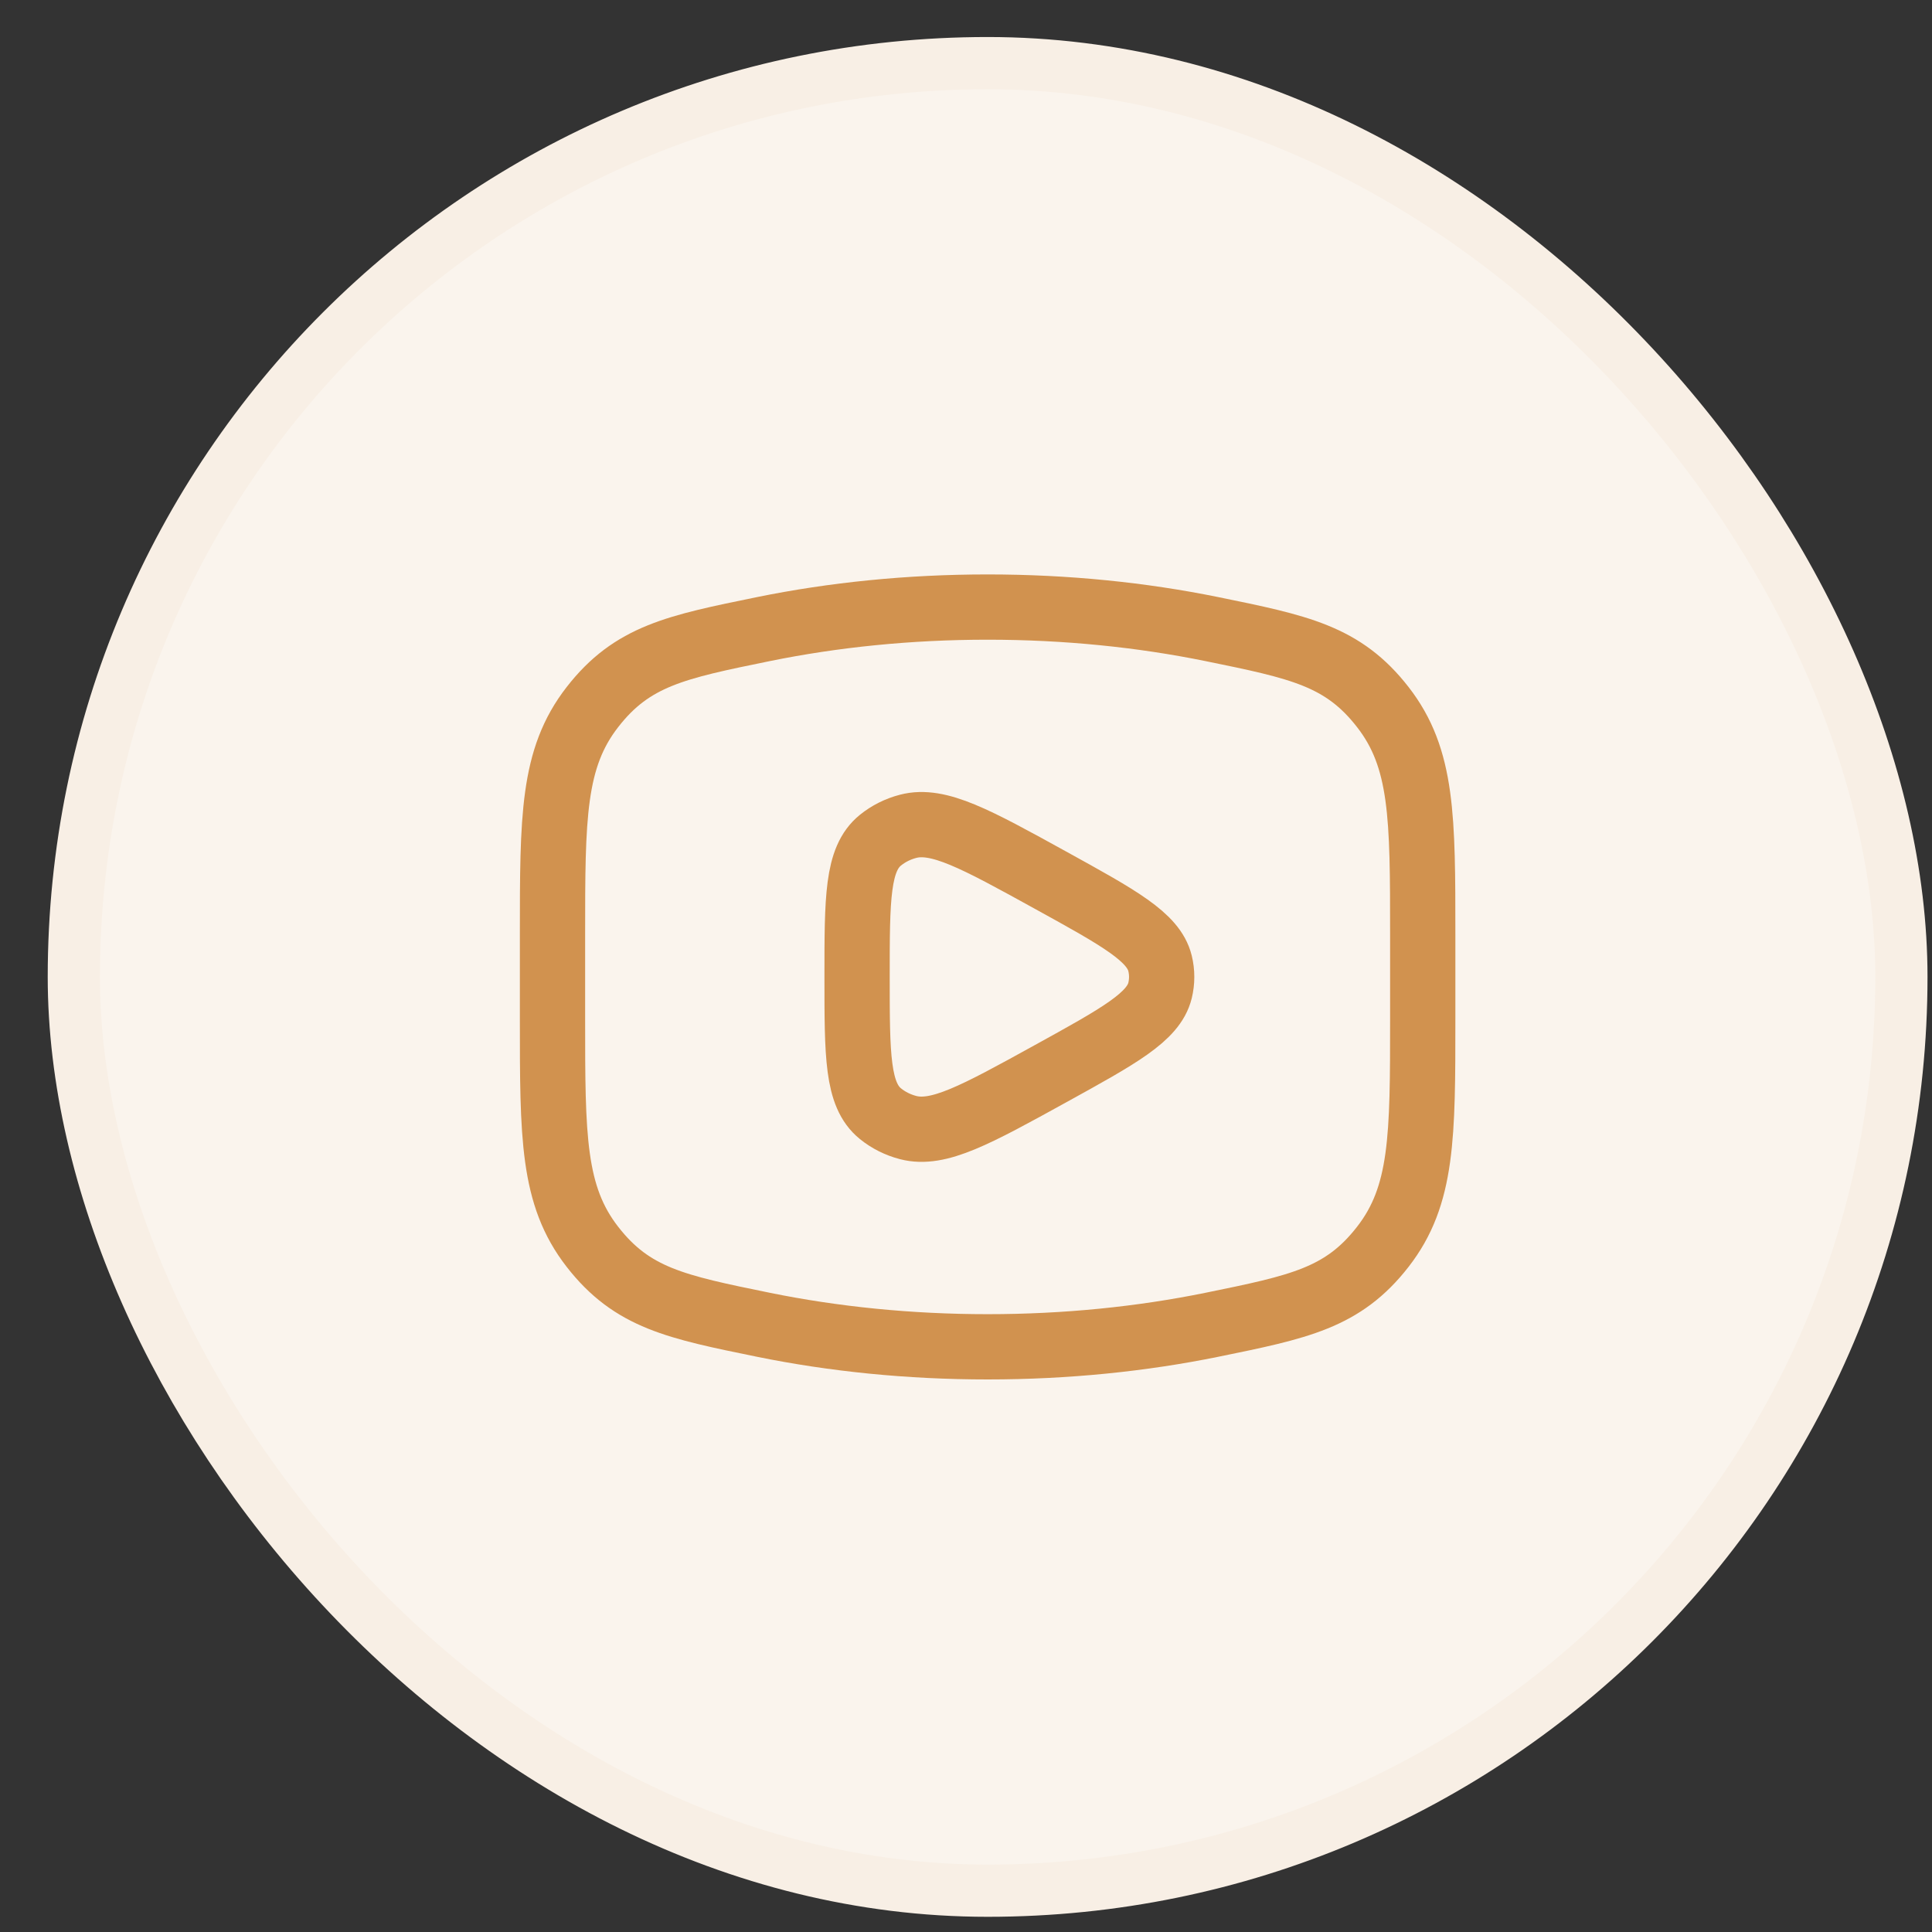
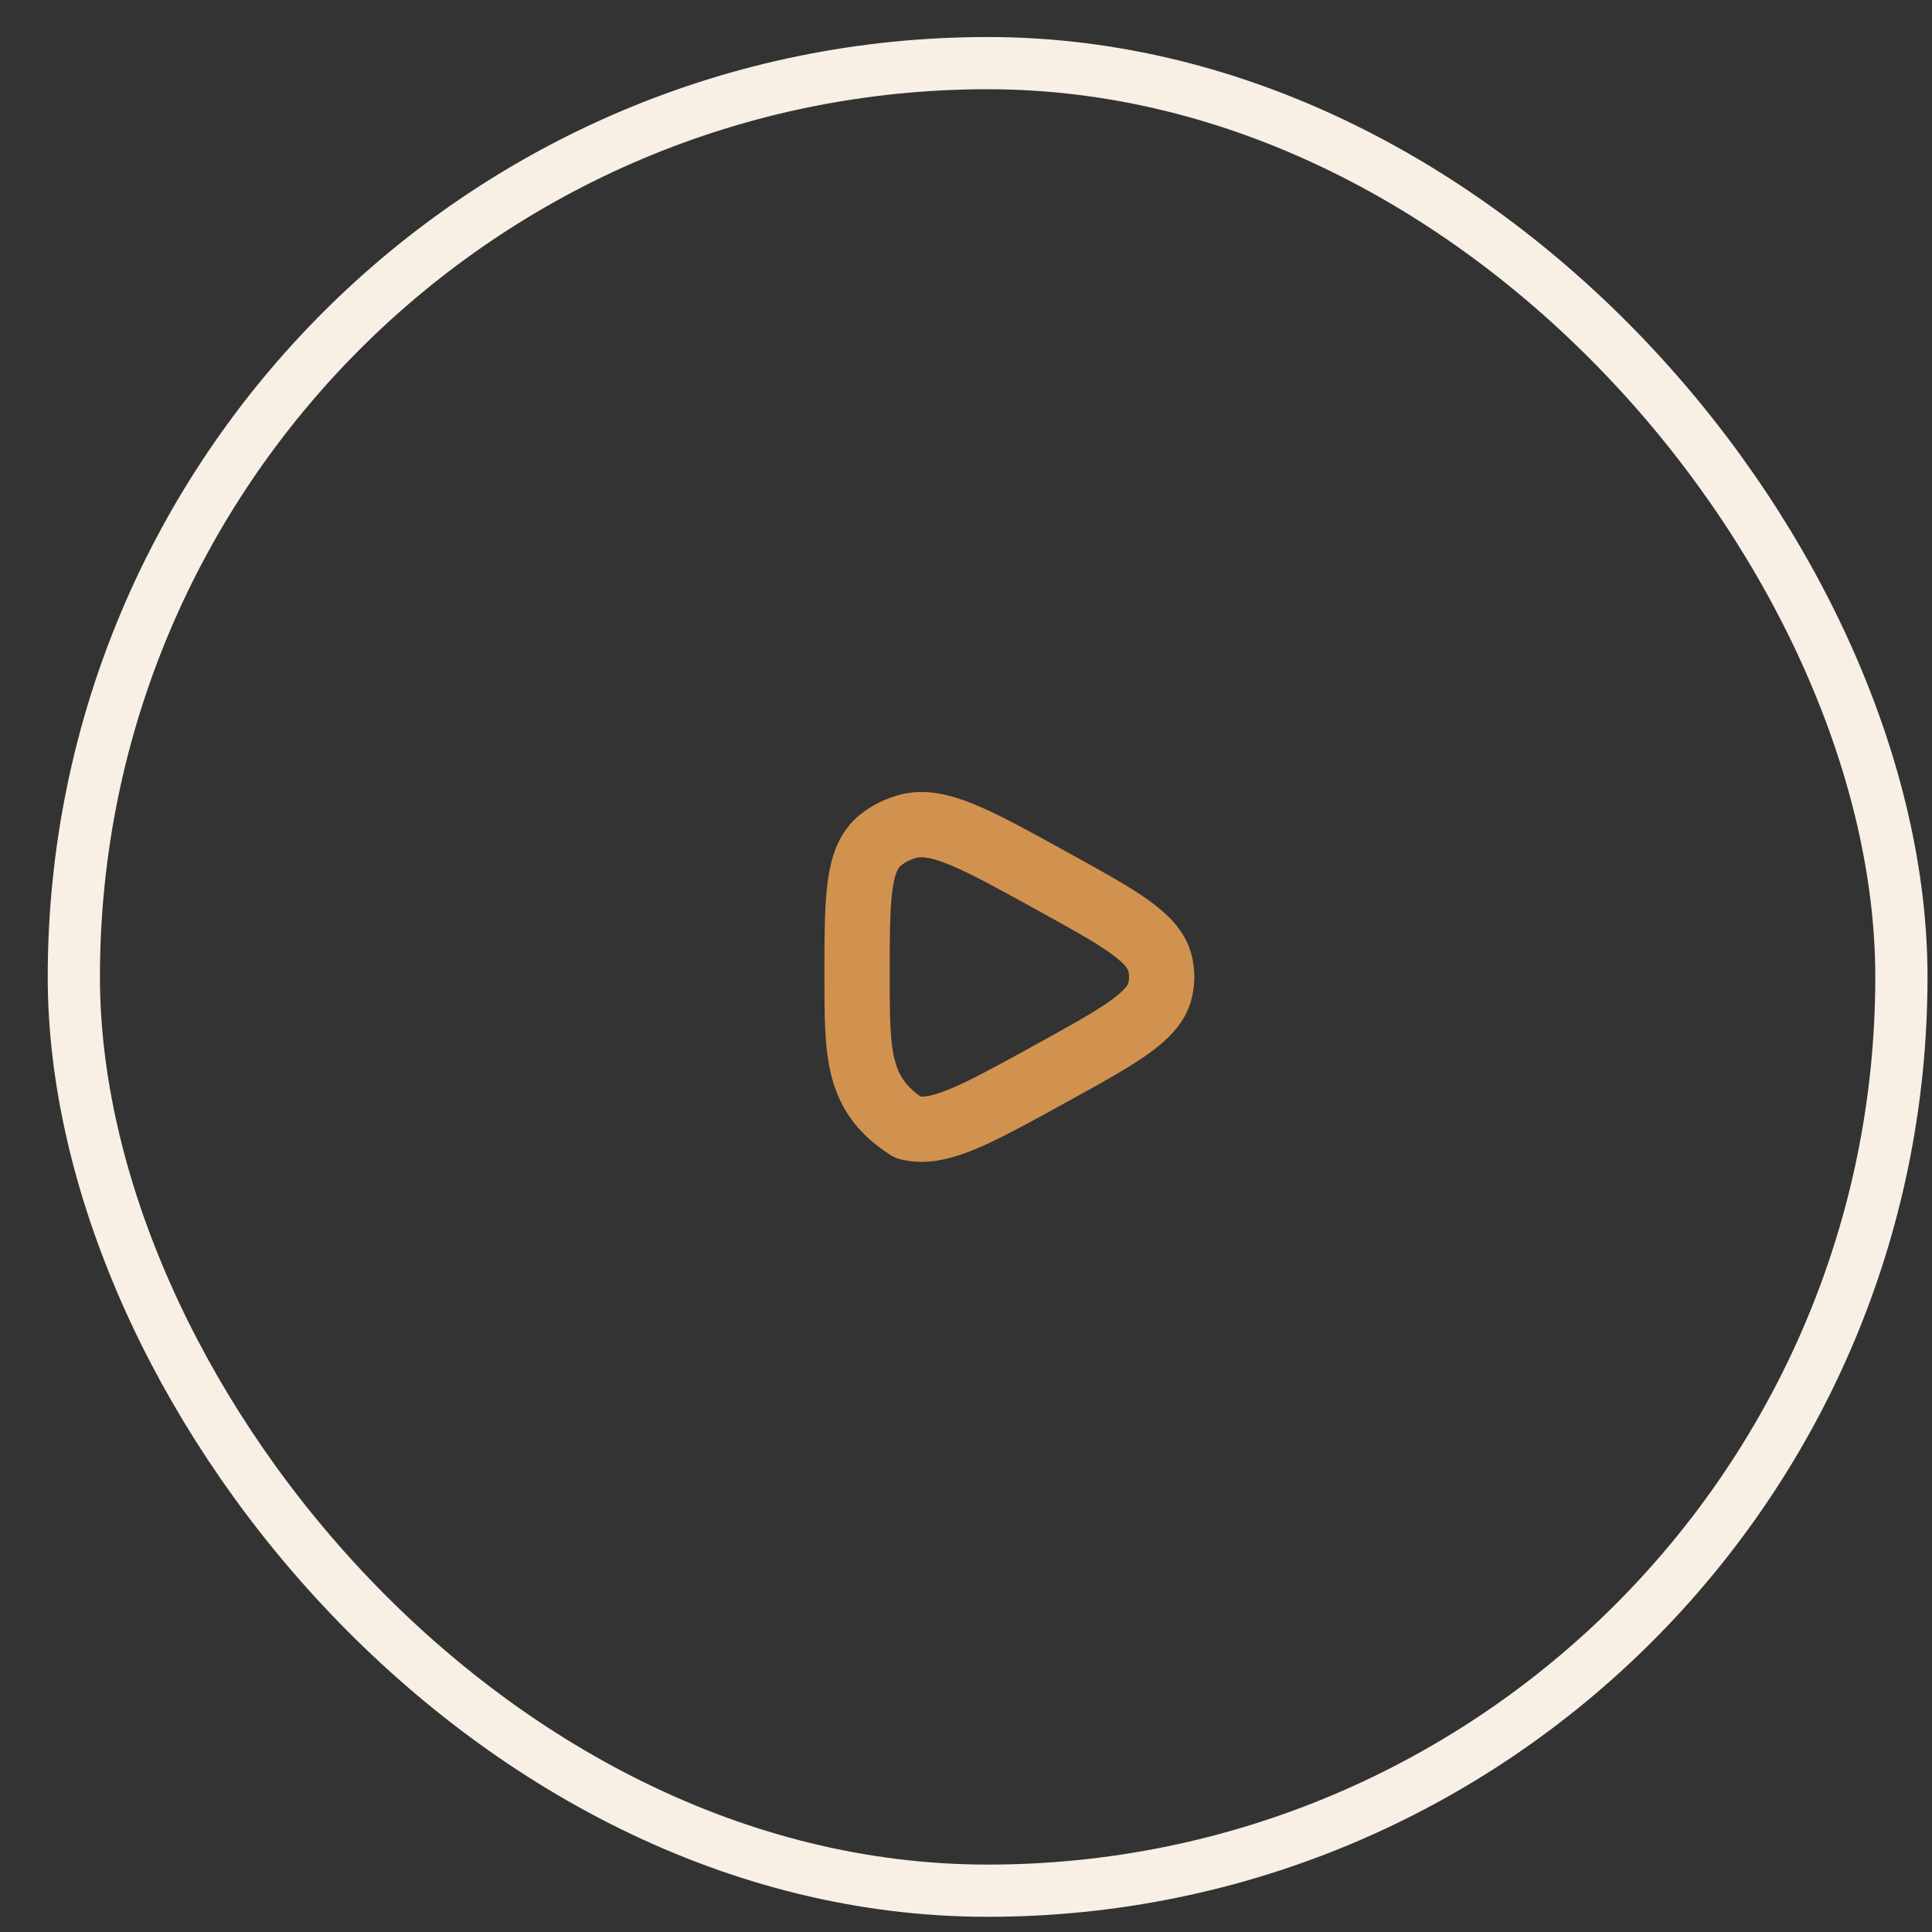
<svg xmlns="http://www.w3.org/2000/svg" width="37" height="37" viewBox="0 0 37 37" fill="none">
  <rect x="0" y="0" width="37" height="37" fill="#333333" stroke="none" />
-   <rect x="1.414" y="1.209" width="35" height="35" rx="17.5" fill="#FAF4ED" />
  <rect x="1.414" y="1.209" width="35" height="35" rx="17.5" stroke="#F8EFE5" />
-   <path d="M18.914 25.793C20.422 25.793 21.868 25.644 23.209 25.371C24.883 25.029 25.72 24.859 26.483 23.877C27.247 22.895 27.247 21.767 27.247 19.512V17.907C27.247 15.652 27.247 14.524 26.483 13.542C25.72 12.56 24.883 12.39 23.209 12.048C21.868 11.775 20.422 11.626 18.914 11.626C17.406 11.626 15.96 11.775 14.62 12.048C12.945 12.39 12.108 12.56 11.345 13.542C10.581 14.524 10.581 15.652 10.581 17.907V19.512C10.581 21.767 10.581 22.895 11.345 23.877C12.108 24.859 12.945 25.029 14.62 25.371C15.96 25.644 17.406 25.793 18.914 25.793Z" stroke="#D1924F" stroke-width="1.25" />
-   <path d="M22.216 18.97C22.092 19.475 21.434 19.838 20.118 20.563C18.687 21.352 17.971 21.746 17.391 21.594C17.195 21.543 17.014 21.452 16.862 21.329C16.414 20.967 16.414 20.214 16.414 18.709C16.414 17.204 16.414 16.452 16.862 16.09C17.014 15.967 17.195 15.876 17.391 15.825C17.971 15.673 18.687 16.067 20.118 16.856C21.434 17.581 22.092 17.944 22.216 18.449C22.258 18.62 22.258 18.798 22.216 18.97Z" stroke="#D1924F" stroke-width="1.25" stroke-linejoin="round" />
+   <path d="M22.216 18.97C22.092 19.475 21.434 19.838 20.118 20.563C18.687 21.352 17.971 21.746 17.391 21.594C16.414 20.967 16.414 20.214 16.414 18.709C16.414 17.204 16.414 16.452 16.862 16.09C17.014 15.967 17.195 15.876 17.391 15.825C17.971 15.673 18.687 16.067 20.118 16.856C21.434 17.581 22.092 17.944 22.216 18.449C22.258 18.62 22.258 18.798 22.216 18.97Z" stroke="#D1924F" stroke-width="1.25" stroke-linejoin="round" />
</svg>